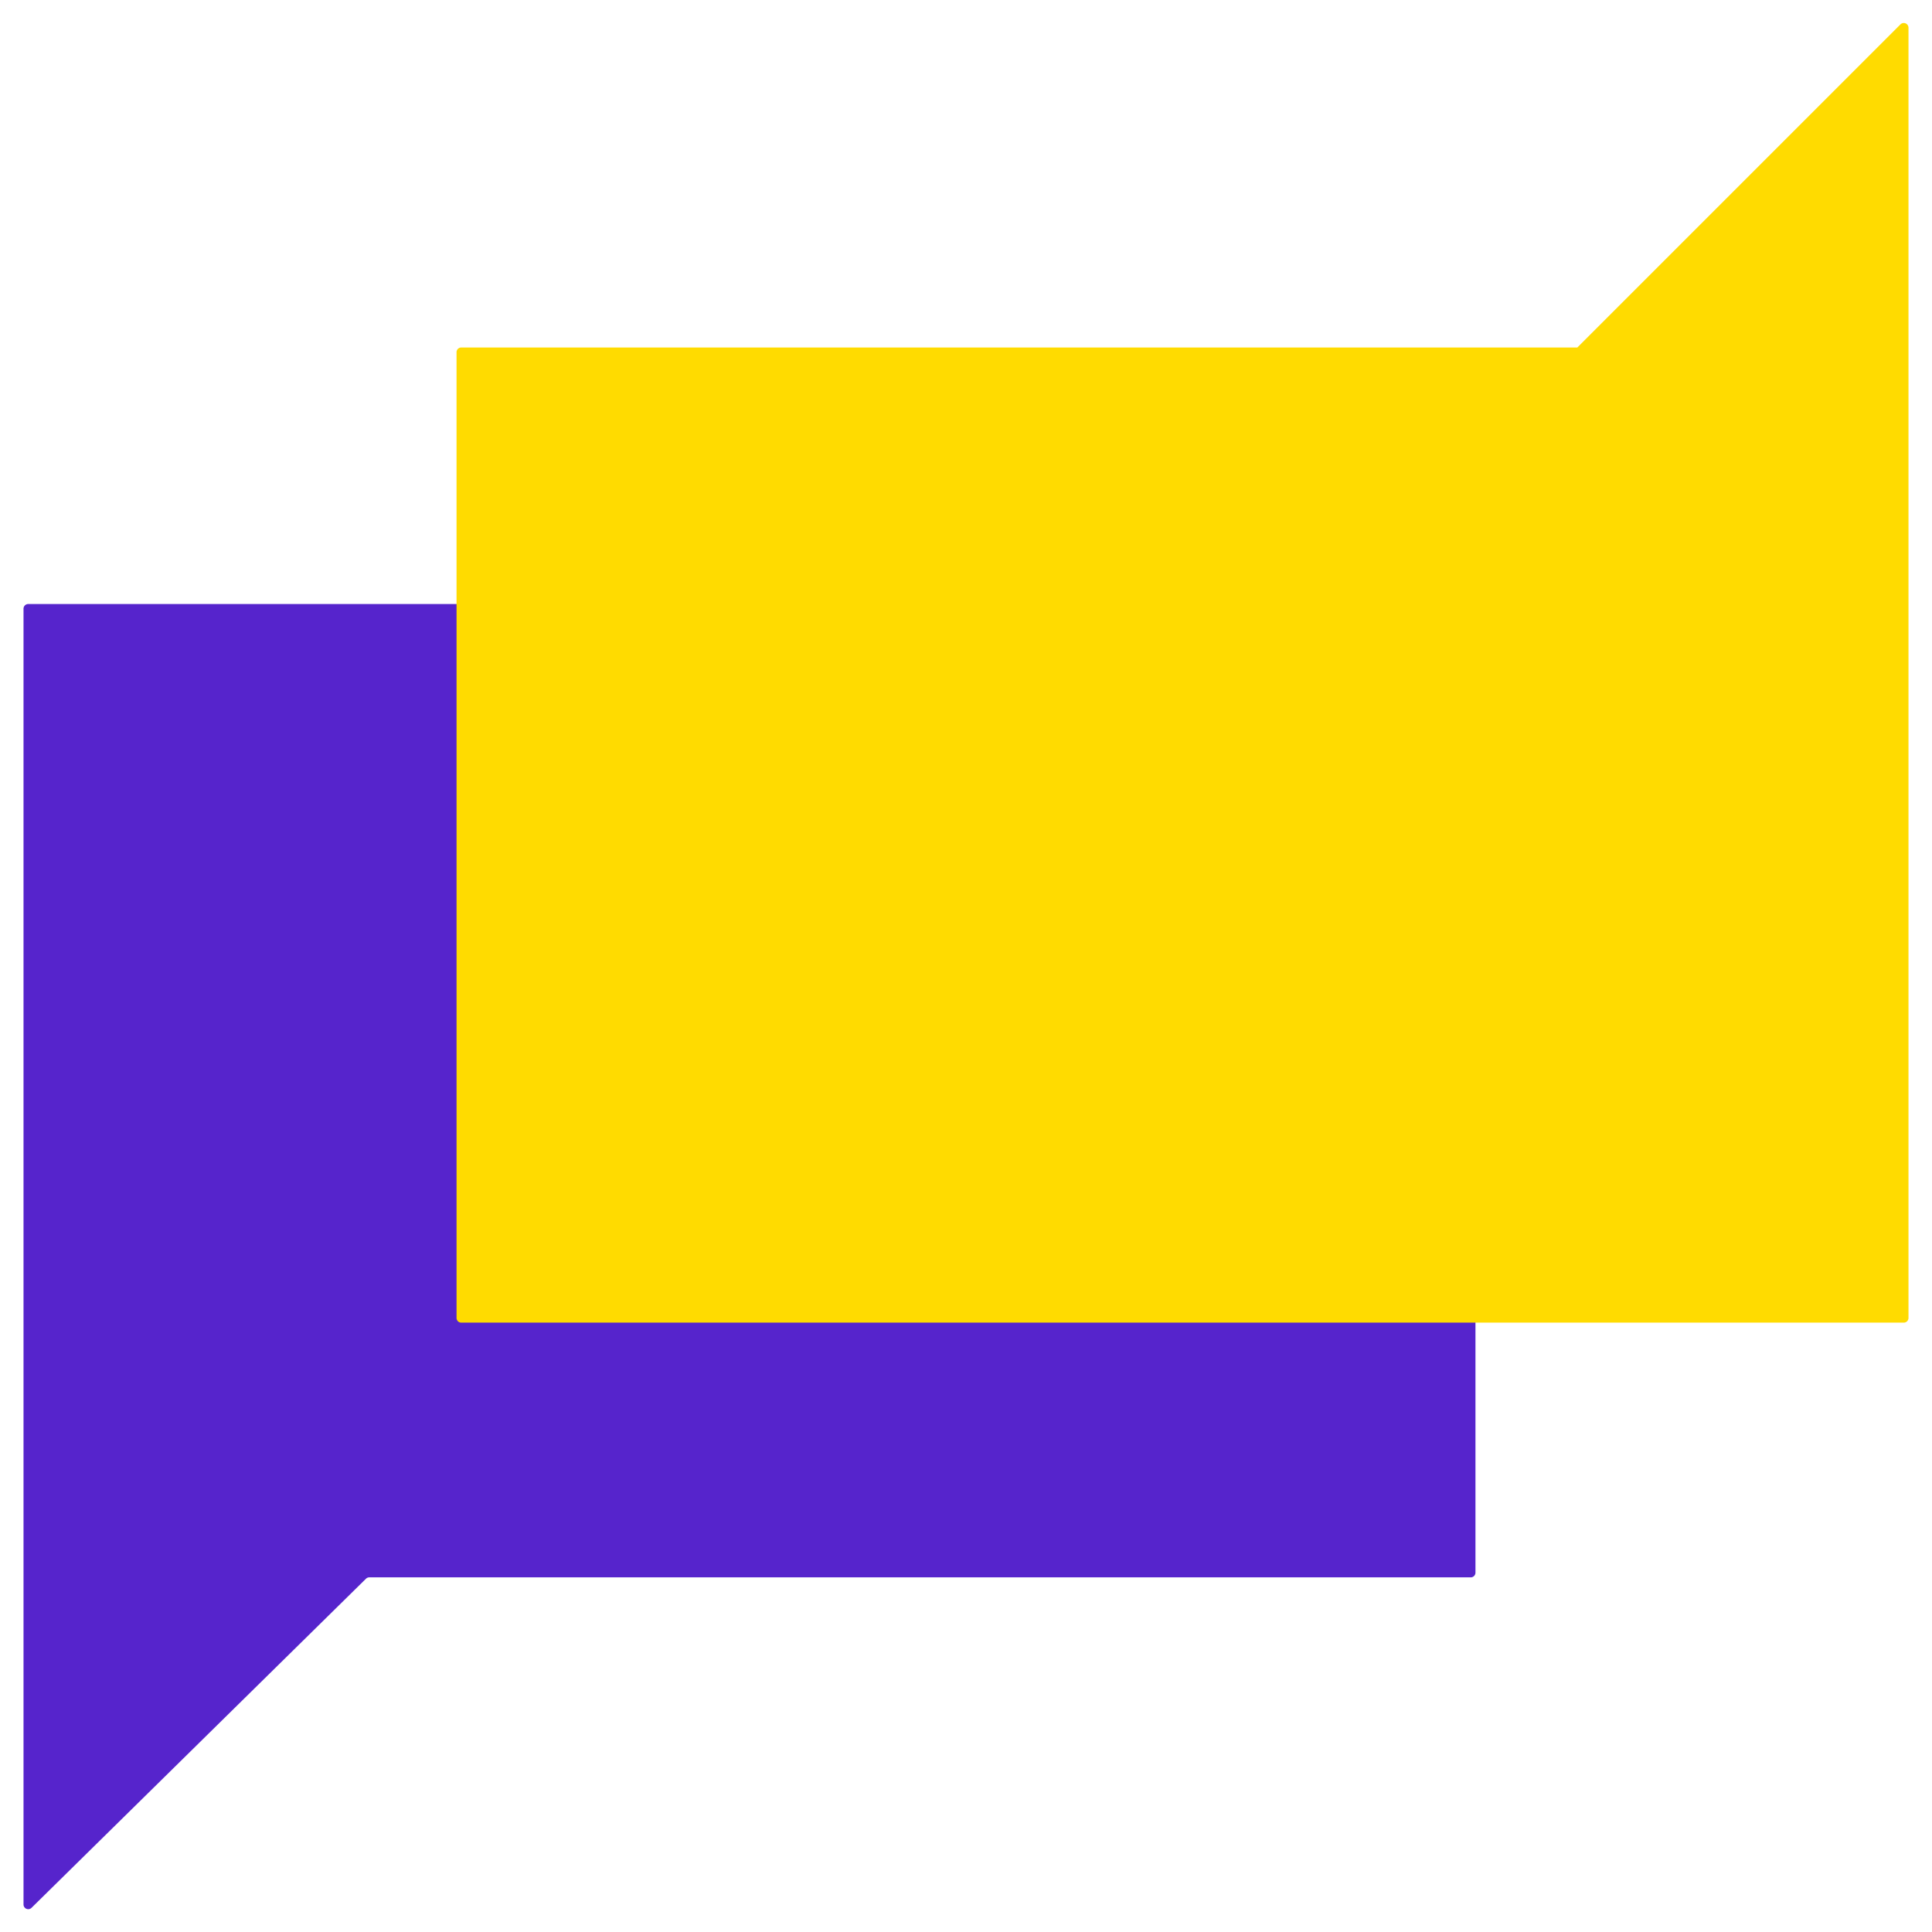
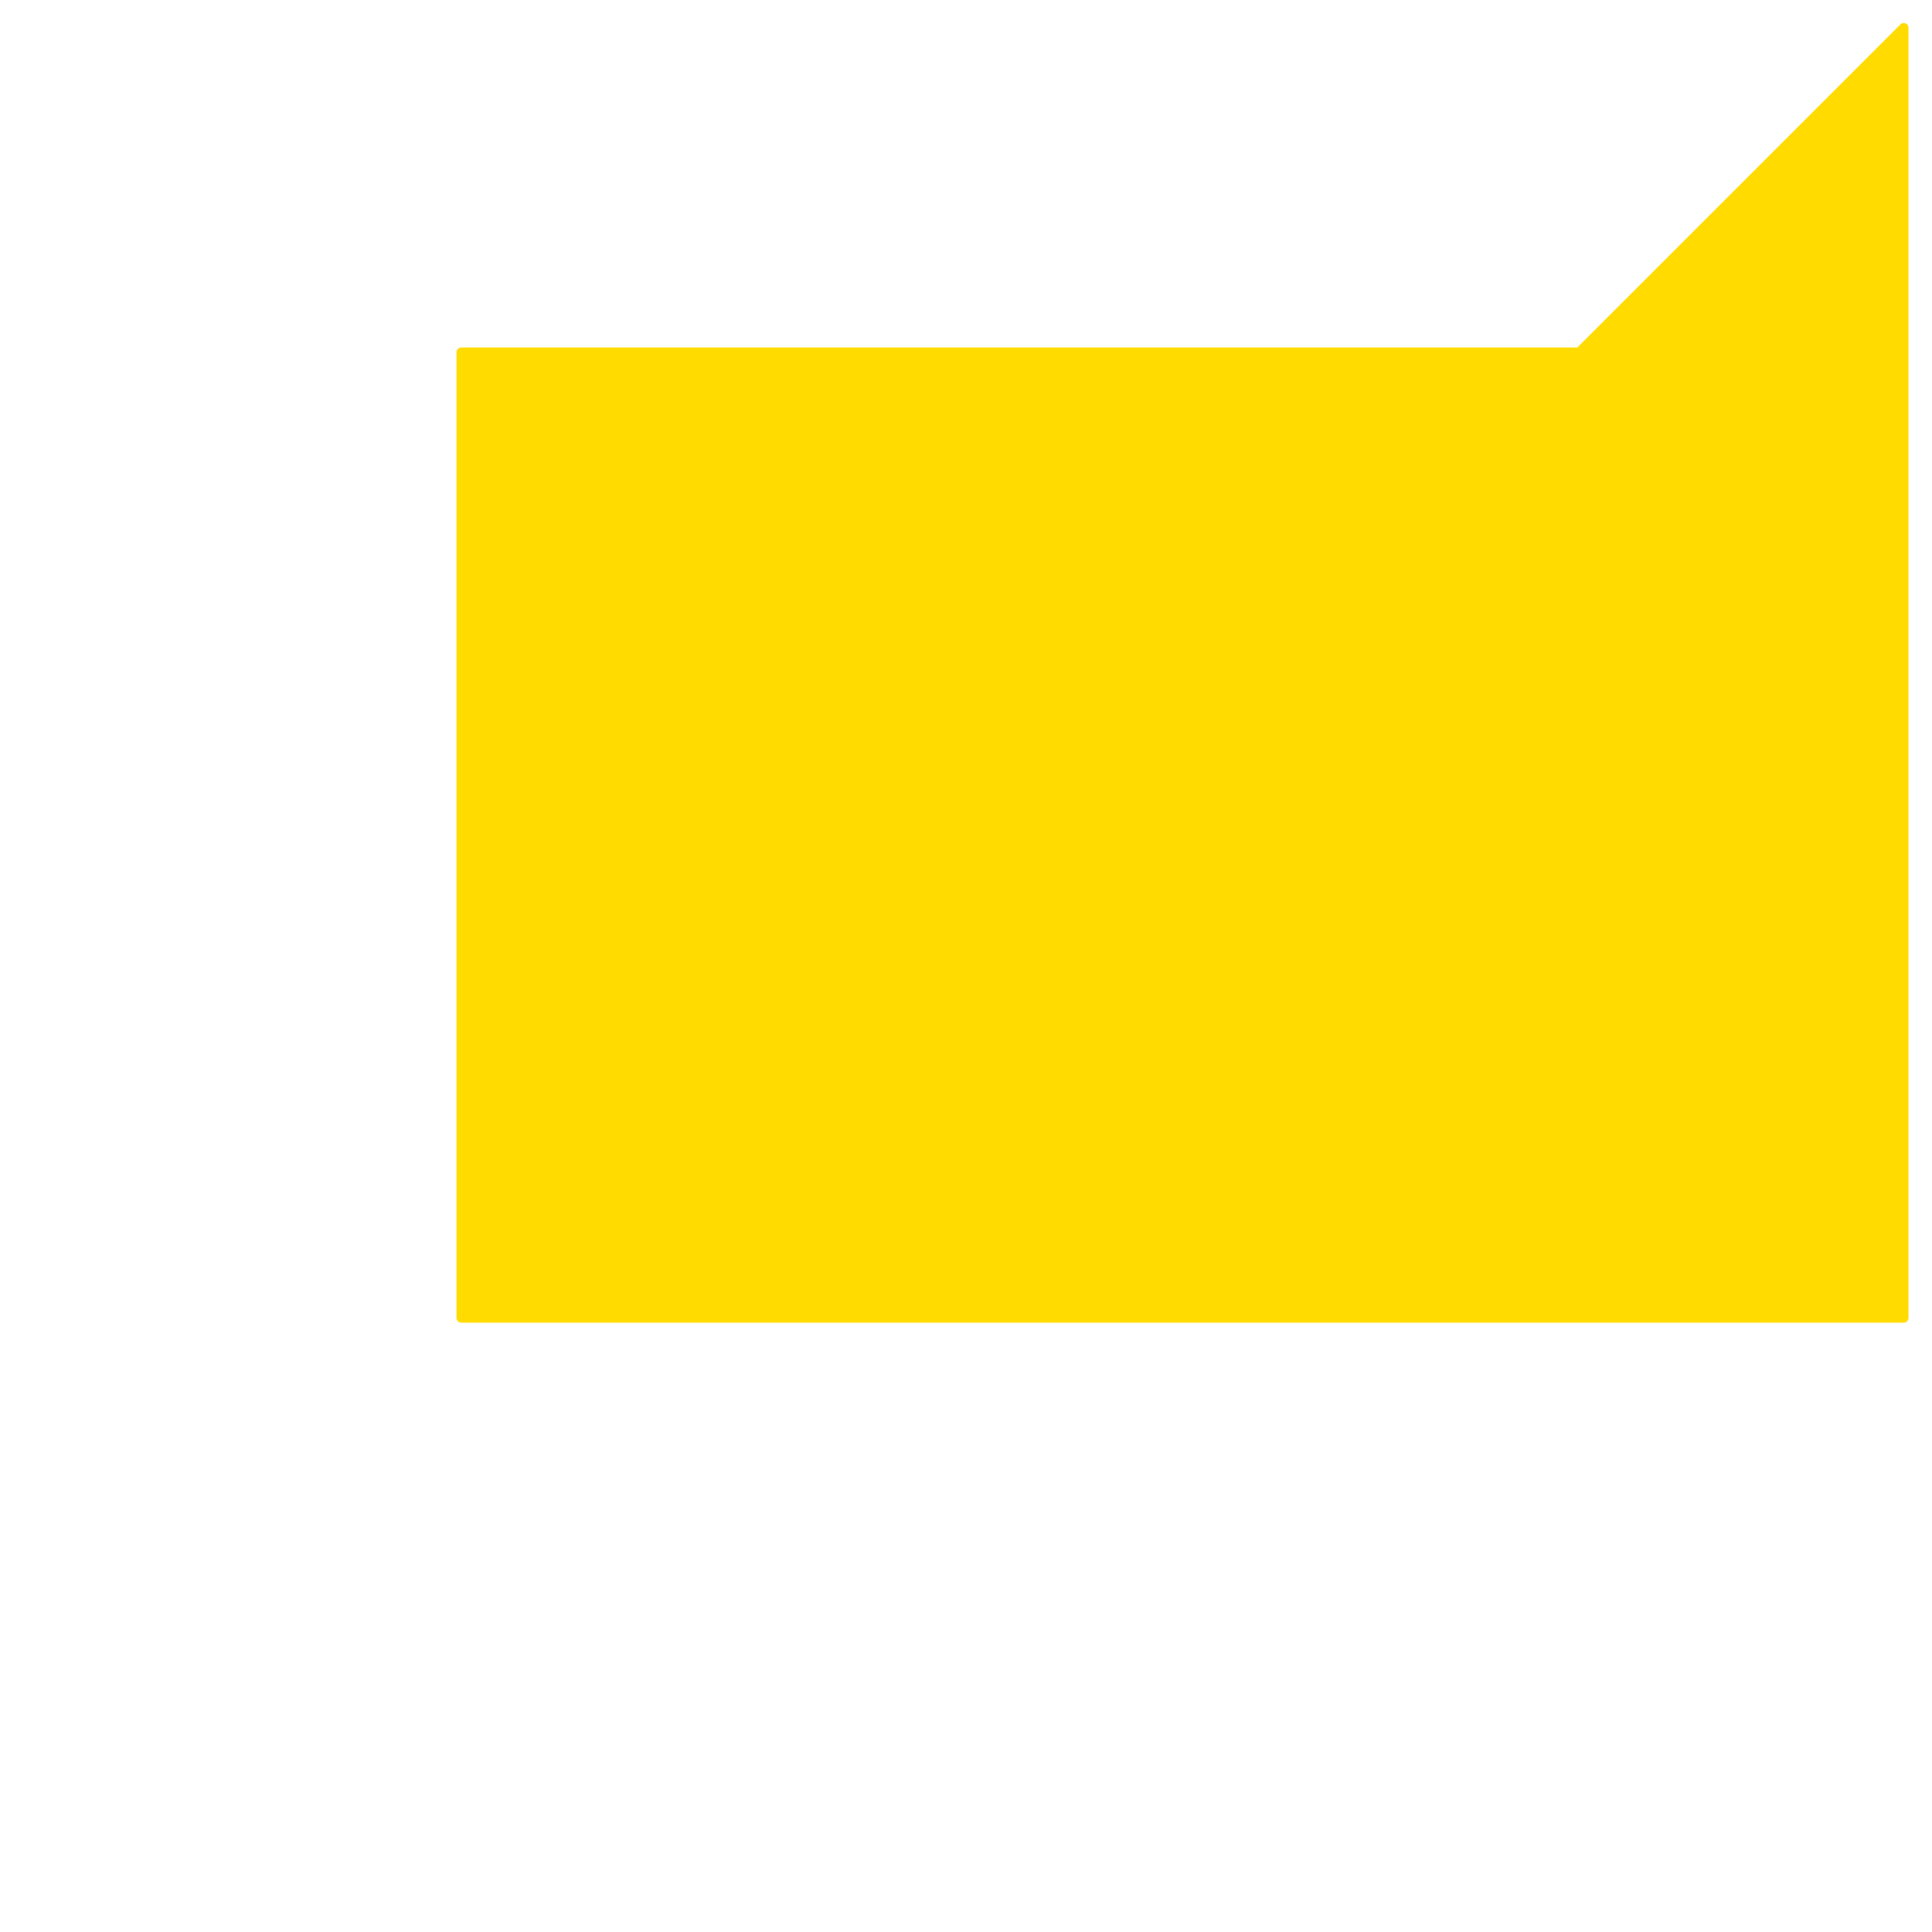
<svg xmlns="http://www.w3.org/2000/svg" width="82" height="82" fill="none" viewBox="0 0 82 82">
-   <path fill="#5624CC" fill-rule="evenodd" d="M1.198 25.637a.2.2 0 00-.2.2v54.995a.2.2 0 00.34.142l14.195-13.968a.2.2 0 01.14-.058h46.75a.2.2 0 00.2-.2V25.837a.2.2 0 00-.2-.2H1.198z" clip-rule="evenodd" />
  <path fill="#FFDB00" fill-rule="evenodd" d="M80.802 56.137a.2.2 0 00.2-.2V1.177a.2.2 0 00-.342-.141L66.947 14.749h-47.37a.2.2 0 00-.2.2v40.988c0 .11.09.2.2.2h61.225z" clip-rule="evenodd" style="mix-blend-mode:multiply" />
</svg>